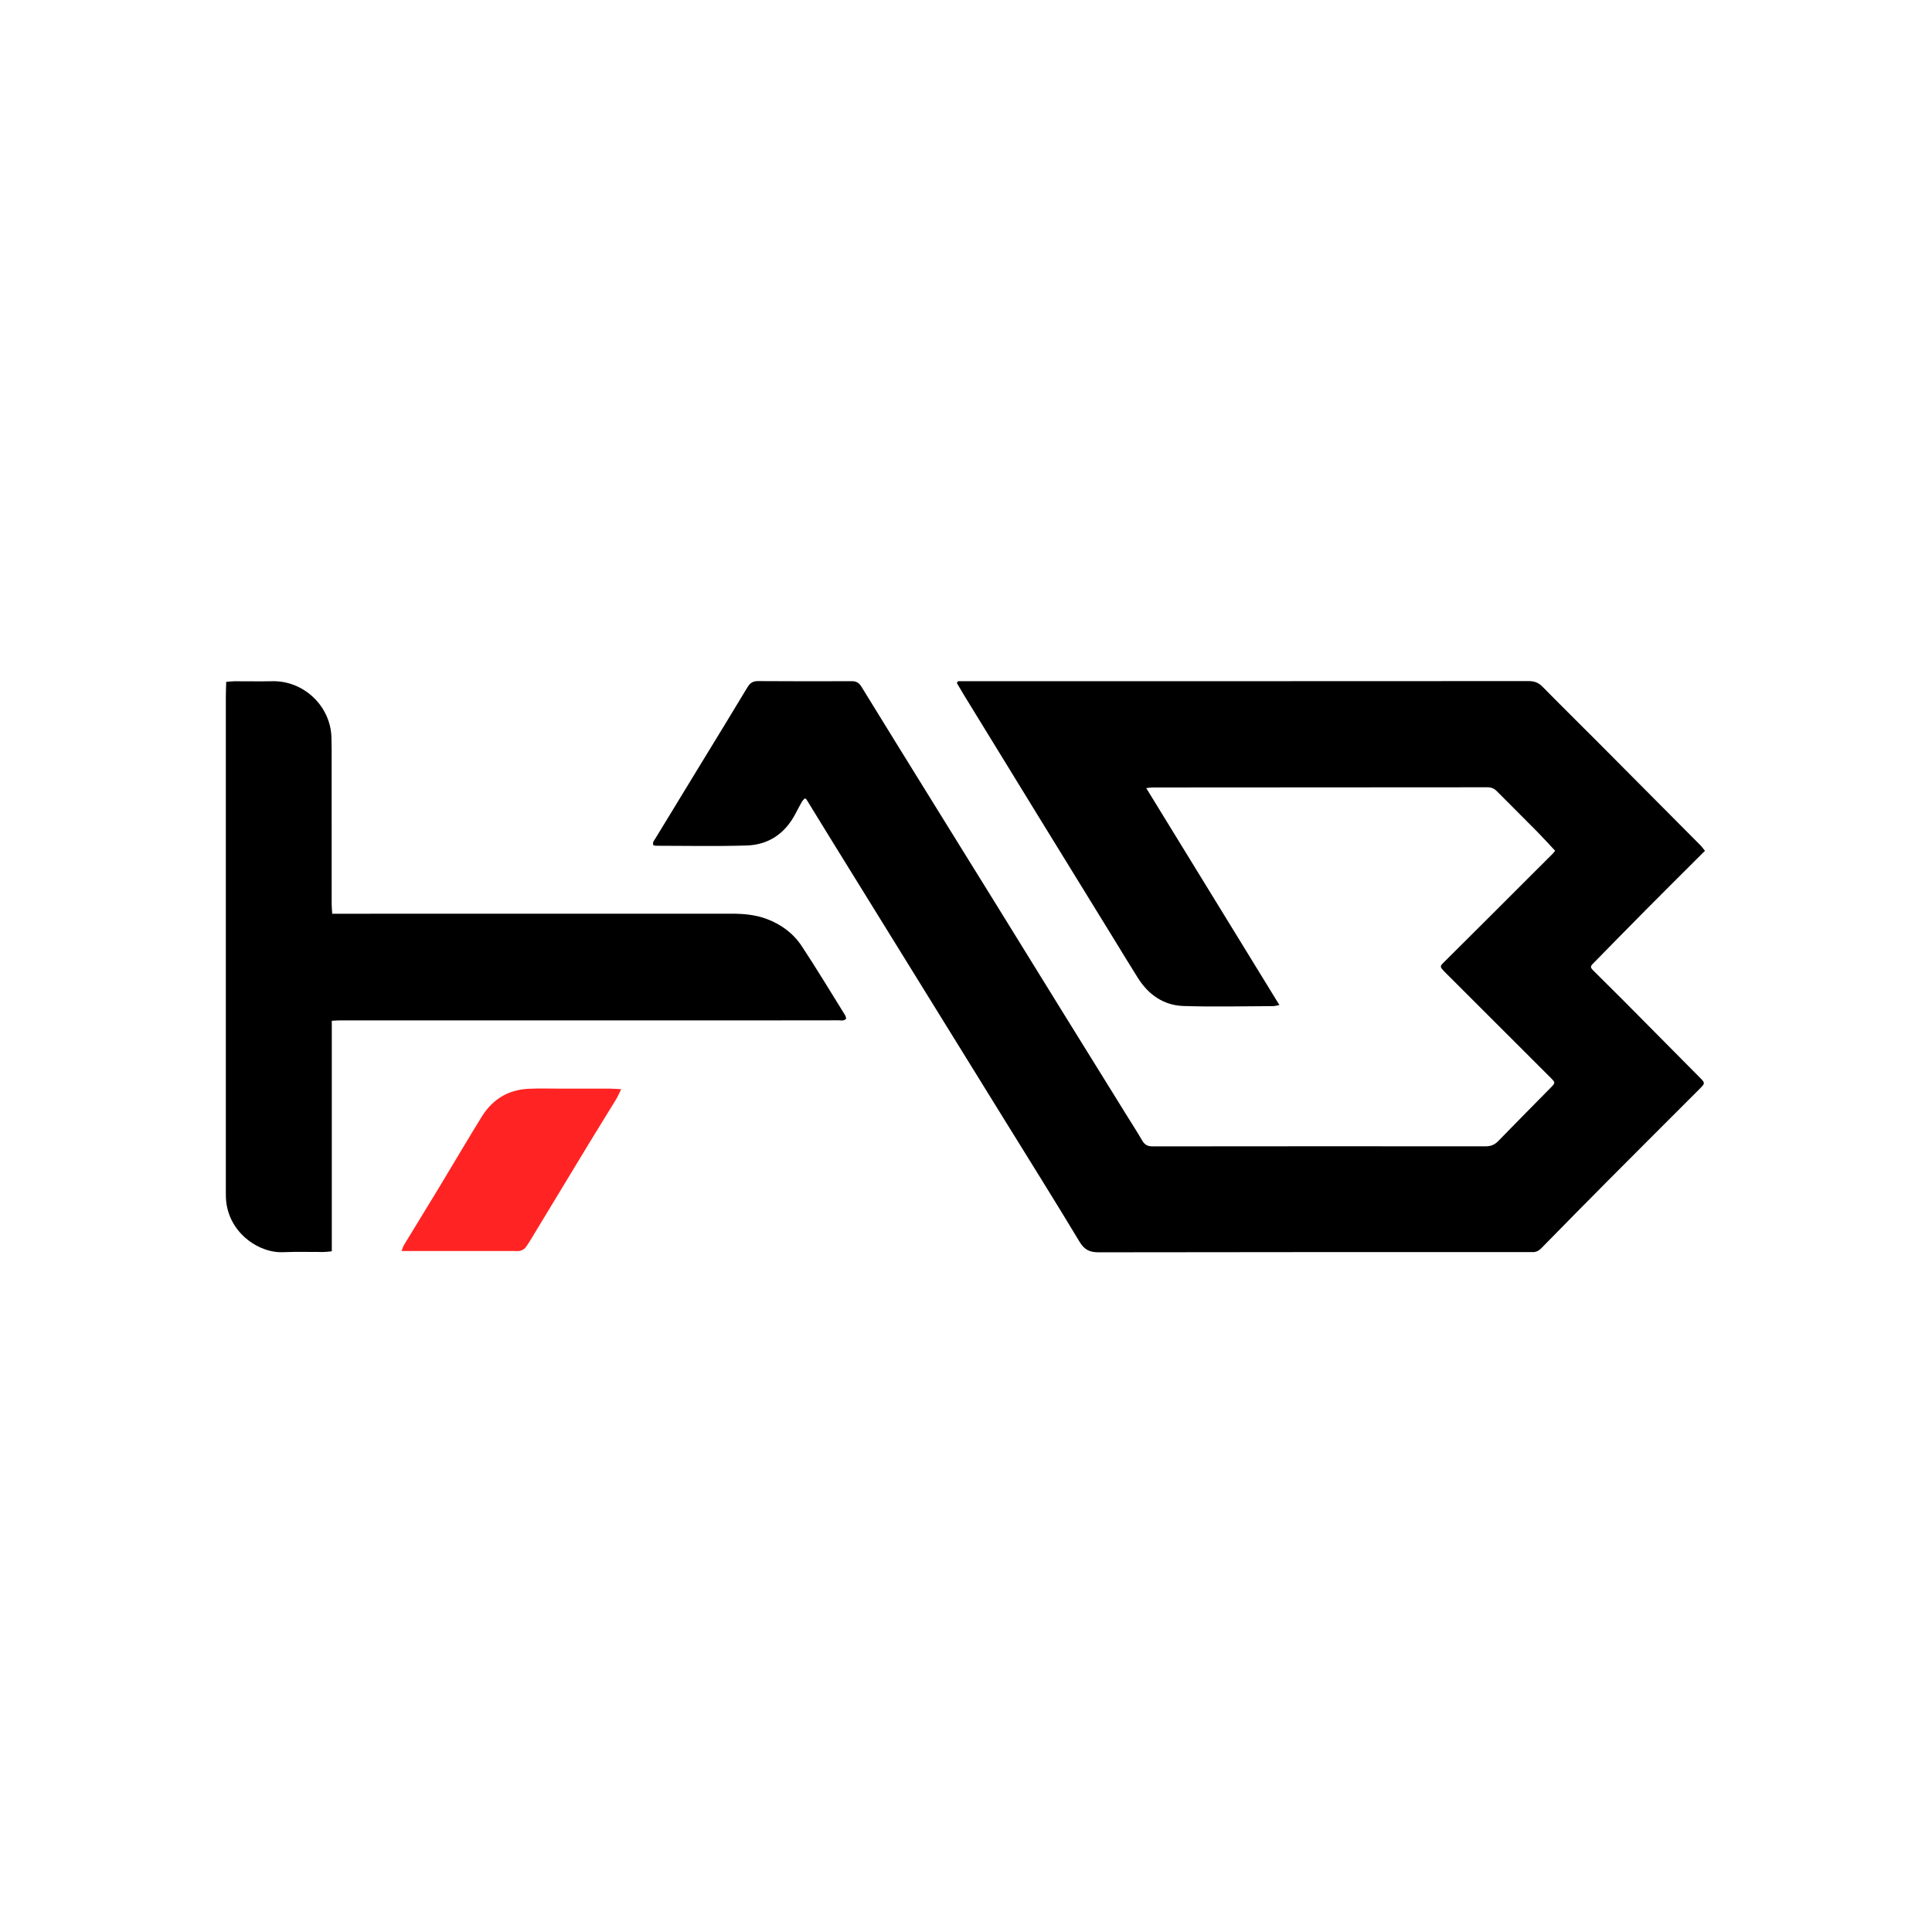
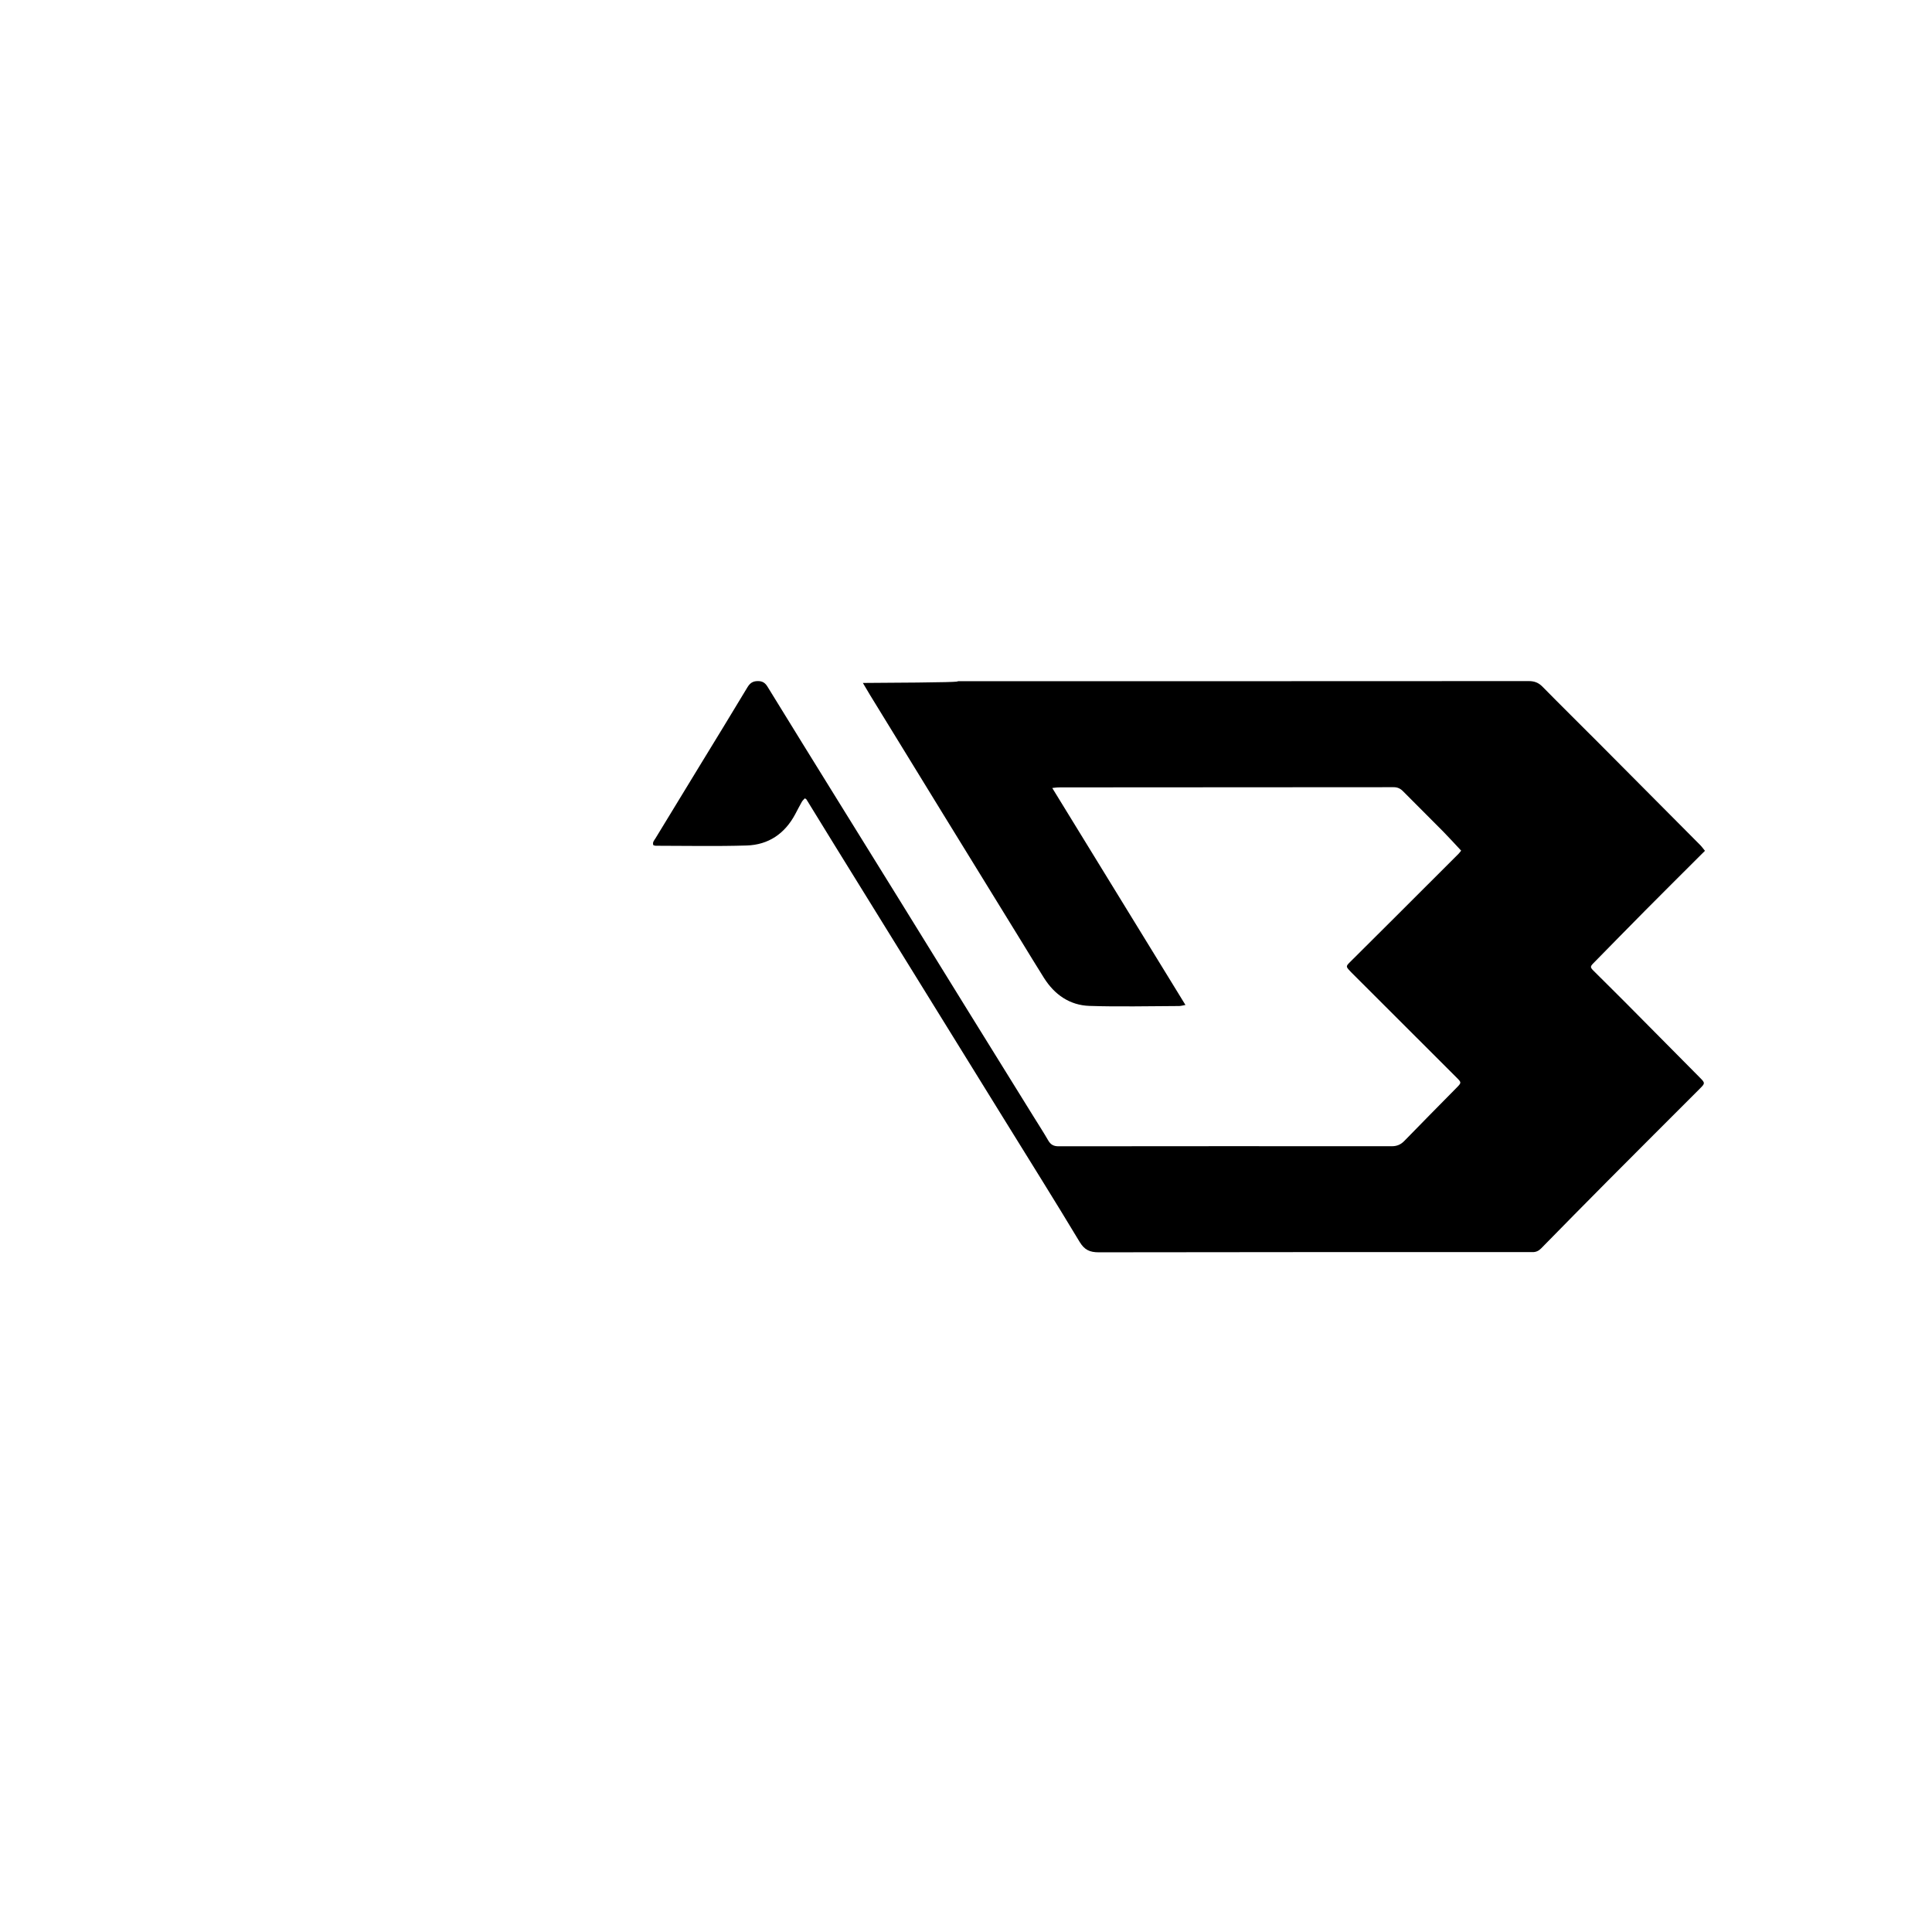
<svg xmlns="http://www.w3.org/2000/svg" id="GeorgeSamuel.me" x="0px" y="0px" viewBox="0 0 512 512" style="enable-background:new 0 0 512 512;" xml:space="preserve">
  <g id="www.GeorgeSamuel.me">
-     <rect style="fill:#FFFFFF;" width="512" height="512" />
-     <circle style="fill:#FFFFFF;" cx="256" cy="256" r="256" />
-     <path d="M253.875,180.525c0.615,0,1.231,0,1.846,0c49.804-0.001,99.608,0.003,149.412-0.029c1.497-0.001,2.59,0.412,3.649,1.49  c4.934,5.023,9.954,9.962,14.924,14.949c8.963,8.995,17.914,18.001,26.862,27.01c0.428,0.431,0.779,0.939,1.262,1.528  c-0.72,0.717-1.333,1.325-1.944,1.936c-4.625,4.622-9.265,9.228-13.869,13.871c-4.602,4.64-9.166,9.317-13.748,13.977  c-0.858,0.873-0.883,1.087,0.024,1.995c2.798,2.803,5.63,5.573,8.421,8.383c6.646,6.688,13.277,13.391,19.912,20.091  c1.245,1.257,1.222,1.401-0.069,2.692c-8.179,8.18-16.366,16.352-24.523,24.554c-5.895,5.928-11.754,11.891-17.608,17.858  c-0.668,0.681-1.4,1.027-2.338,0.988c-0.314-0.013-0.629-0.003-0.943-0.003c-37.982,0.004-75.964-0.01-113.946,0.06  c-2.383,0.004-3.805-0.625-5.097-2.774c-6.575-10.931-13.356-21.738-20.066-32.588c-8.66-14.003-17.322-28.006-25.983-42.009  c-6.281-10.154-12.567-20.306-18.844-30.463c-2.509-4.061-4.998-8.134-7.503-12.197c-0.057-0.092-0.199-0.133-0.423-0.274  c-0.259,0.296-0.591,0.573-0.791,0.925c-0.62,1.092-1.185,2.215-1.778,3.322c-2.75,5.13-7.075,8.073-12.84,8.25  c-8.041,0.248-16.096,0.071-24.145,0.069c-0.179,0-0.359-0.087-0.581-0.144c-0.316-0.781,0.241-1.303,0.578-1.857  c3.916-6.445,7.844-12.882,11.771-19.319c4.189-6.867,8.409-13.714,12.542-20.615c0.695-1.161,1.437-1.709,2.817-1.7  c8.3,0.054,16.601,0.055,24.902,0.025c1.221-0.004,1.918,0.465,2.551,1.497c6.211,10.123,12.471,20.217,18.724,30.314  c5.492,8.868,10.998,17.728,16.487,26.598c5.986,9.672,11.954,19.355,17.94,29.027c5.754,9.298,11.522,18.587,17.283,27.881  c1.324,2.136,2.695,4.245,3.95,6.421c0.642,1.113,1.443,1.545,2.736,1.543c29.43-0.034,58.859-0.039,88.289-0.015  c1.37,0.001,2.385-0.422,3.33-1.394c4.601-4.732,9.245-9.422,13.876-14.125c1.313-1.334,1.298-1.369-0.004-2.668  c-9.3-9.283-18.592-18.573-27.887-27.861c-0.133-0.133-0.262-0.272-0.391-0.409c-1.055-1.127-1.074-1.247-0.038-2.282  c4.092-4.087,8.199-8.158,12.294-12.243c5.519-5.505,11.032-11.016,16.544-16.529c0.215-0.215,0.387-0.472,0.675-0.827  c-1.616-1.724-3.159-3.44-4.777-5.08c-3.533-3.58-7.116-7.11-10.653-10.686c-0.709-0.717-1.458-1.047-2.494-1.046  c-27.858,0.034-55.715,0.038-83.573,0.048c-1.761,0.001-3.522-0.006-5.282,0.009c-0.42,0.004-0.839,0.08-1.58,0.156  c11.804,19.229,23.479,38.248,35.296,57.499c-0.753,0.131-1.218,0.281-1.684,0.282c-7.923,0.023-15.853,0.232-23.767-0.034  c-5.229-0.176-9.241-2.986-12.036-7.409c-2.115-3.347-4.158-6.739-6.233-10.111c-6.785-11.025-13.576-22.046-20.355-33.075  c-6.516-10.6-13.02-21.208-19.525-31.815c-0.643-1.049-1.256-2.116-1.883-3.174C253.671,180.852,253.773,180.689,253.875,180.525z" />
-     <path d="M87.929,270.514c0,20.464,0,40.678,0,61.092c-0.814,0.073-1.476,0.179-2.139,0.183c-3.584,0.023-7.173-0.104-10.75,0.053  c-6.634,0.29-14.837-5.426-15.173-14.505c-0.021-0.565-0.017-1.131-0.017-1.697c-0.002-43.618-0.004-87.235-0.001-130.853  c0-1.304,0.06-2.609,0.096-4.084c0.856-0.067,1.524-0.162,2.193-0.164c3.332-0.012,6.666,0.068,9.997-0.01  c8.321-0.194,15.454,6.55,15.7,14.844c0.034,1.13,0.058,2.262,0.058,3.393c0.003,13.638-0.002,27.277,0.005,40.915  c0,0.734,0.084,1.467,0.146,2.468c1.069,0,1.992,0,2.916,0c34.266-0.001,68.532,0.004,102.798-0.013  c3.228-0.002,6.39,0.255,9.445,1.405c3.829,1.44,7.027,3.798,9.249,7.163c3.982,6.026,7.706,12.222,11.525,18.355  c0.157,0.252,0.183,0.585,0.269,0.876c-0.558,0.713-1.299,0.457-1.948,0.459c-5.596,0.02-11.191,0.018-16.787,0.018  c-38.478-0.001-76.957-0.003-115.435,0C89.461,270.41,88.845,270.468,87.929,270.514z" />
-     <path style="fill:#FF2423;" d="M164.633,288.642c-0.565,1.125-0.921,1.975-1.395,2.753c-2.386,3.915-4.823,7.799-7.203,11.718  c-4.956,8.159-9.886,16.334-14.833,24.499c-0.617,1.019-1.221,2.053-1.936,3.002c-0.298,0.395-0.837,0.697-1.325,0.838  c-0.527,0.152-1.122,0.083-1.687,0.083c-9.115,0.002-18.229-0.001-27.344-0.002c-0.736,0-1.473,0-2.5,0  c0.297-0.736,0.416-1.204,0.656-1.599c2.934-4.83,5.897-9.643,8.828-14.475c2.215-3.652,4.389-7.329,6.591-10.988  c1.717-2.853,3.424-5.712,5.18-8.541c2.852-4.595,6.989-7.132,12.401-7.391c2.885-0.138,5.781-0.036,8.672-0.039  c4.212-0.005,8.423-0.015,12.635-0.004C162.348,288.5,163.324,288.581,164.633,288.642z" />
+     <path d="M253.875,180.525c0.615,0,1.231,0,1.846,0c49.804-0.001,99.608,0.003,149.412-0.029c1.497-0.001,2.59,0.412,3.649,1.49  c4.934,5.023,9.954,9.962,14.924,14.949c8.963,8.995,17.914,18.001,26.862,27.01c0.428,0.431,0.779,0.939,1.262,1.528  c-0.72,0.717-1.333,1.325-1.944,1.936c-4.625,4.622-9.265,9.228-13.869,13.871c-4.602,4.64-9.166,9.317-13.748,13.977  c-0.858,0.873-0.883,1.087,0.024,1.995c2.798,2.803,5.63,5.573,8.421,8.383c6.646,6.688,13.277,13.391,19.912,20.091  c1.245,1.257,1.222,1.401-0.069,2.692c-8.179,8.18-16.366,16.352-24.523,24.554c-5.895,5.928-11.754,11.891-17.608,17.858  c-0.668,0.681-1.4,1.027-2.338,0.988c-0.314-0.013-0.629-0.003-0.943-0.003c-37.982,0.004-75.964-0.01-113.946,0.06  c-2.383,0.004-3.805-0.625-5.097-2.774c-6.575-10.931-13.356-21.738-20.066-32.588c-8.66-14.003-17.322-28.006-25.983-42.009  c-6.281-10.154-12.567-20.306-18.844-30.463c-2.509-4.061-4.998-8.134-7.503-12.197c-0.057-0.092-0.199-0.133-0.423-0.274  c-0.259,0.296-0.591,0.573-0.791,0.925c-0.62,1.092-1.185,2.215-1.778,3.322c-2.75,5.13-7.075,8.073-12.84,8.25  c-8.041,0.248-16.096,0.071-24.145,0.069c-0.179,0-0.359-0.087-0.581-0.144c-0.316-0.781,0.241-1.303,0.578-1.857  c3.916-6.445,7.844-12.882,11.771-19.319c4.189-6.867,8.409-13.714,12.542-20.615c0.695-1.161,1.437-1.709,2.817-1.7  c1.221-0.004,1.918,0.465,2.551,1.497c6.211,10.123,12.471,20.217,18.724,30.314  c5.492,8.868,10.998,17.728,16.487,26.598c5.986,9.672,11.954,19.355,17.94,29.027c5.754,9.298,11.522,18.587,17.283,27.881  c1.324,2.136,2.695,4.245,3.95,6.421c0.642,1.113,1.443,1.545,2.736,1.543c29.43-0.034,58.859-0.039,88.289-0.015  c1.37,0.001,2.385-0.422,3.33-1.394c4.601-4.732,9.245-9.422,13.876-14.125c1.313-1.334,1.298-1.369-0.004-2.668  c-9.3-9.283-18.592-18.573-27.887-27.861c-0.133-0.133-0.262-0.272-0.391-0.409c-1.055-1.127-1.074-1.247-0.038-2.282  c4.092-4.087,8.199-8.158,12.294-12.243c5.519-5.505,11.032-11.016,16.544-16.529c0.215-0.215,0.387-0.472,0.675-0.827  c-1.616-1.724-3.159-3.44-4.777-5.08c-3.533-3.58-7.116-7.11-10.653-10.686c-0.709-0.717-1.458-1.047-2.494-1.046  c-27.858,0.034-55.715,0.038-83.573,0.048c-1.761,0.001-3.522-0.006-5.282,0.009c-0.42,0.004-0.839,0.08-1.58,0.156  c11.804,19.229,23.479,38.248,35.296,57.499c-0.753,0.131-1.218,0.281-1.684,0.282c-7.923,0.023-15.853,0.232-23.767-0.034  c-5.229-0.176-9.241-2.986-12.036-7.409c-2.115-3.347-4.158-6.739-6.233-10.111c-6.785-11.025-13.576-22.046-20.355-33.075  c-6.516-10.6-13.02-21.208-19.525-31.815c-0.643-1.049-1.256-2.116-1.883-3.174C253.671,180.852,253.773,180.689,253.875,180.525z" />
  </g>
</svg>